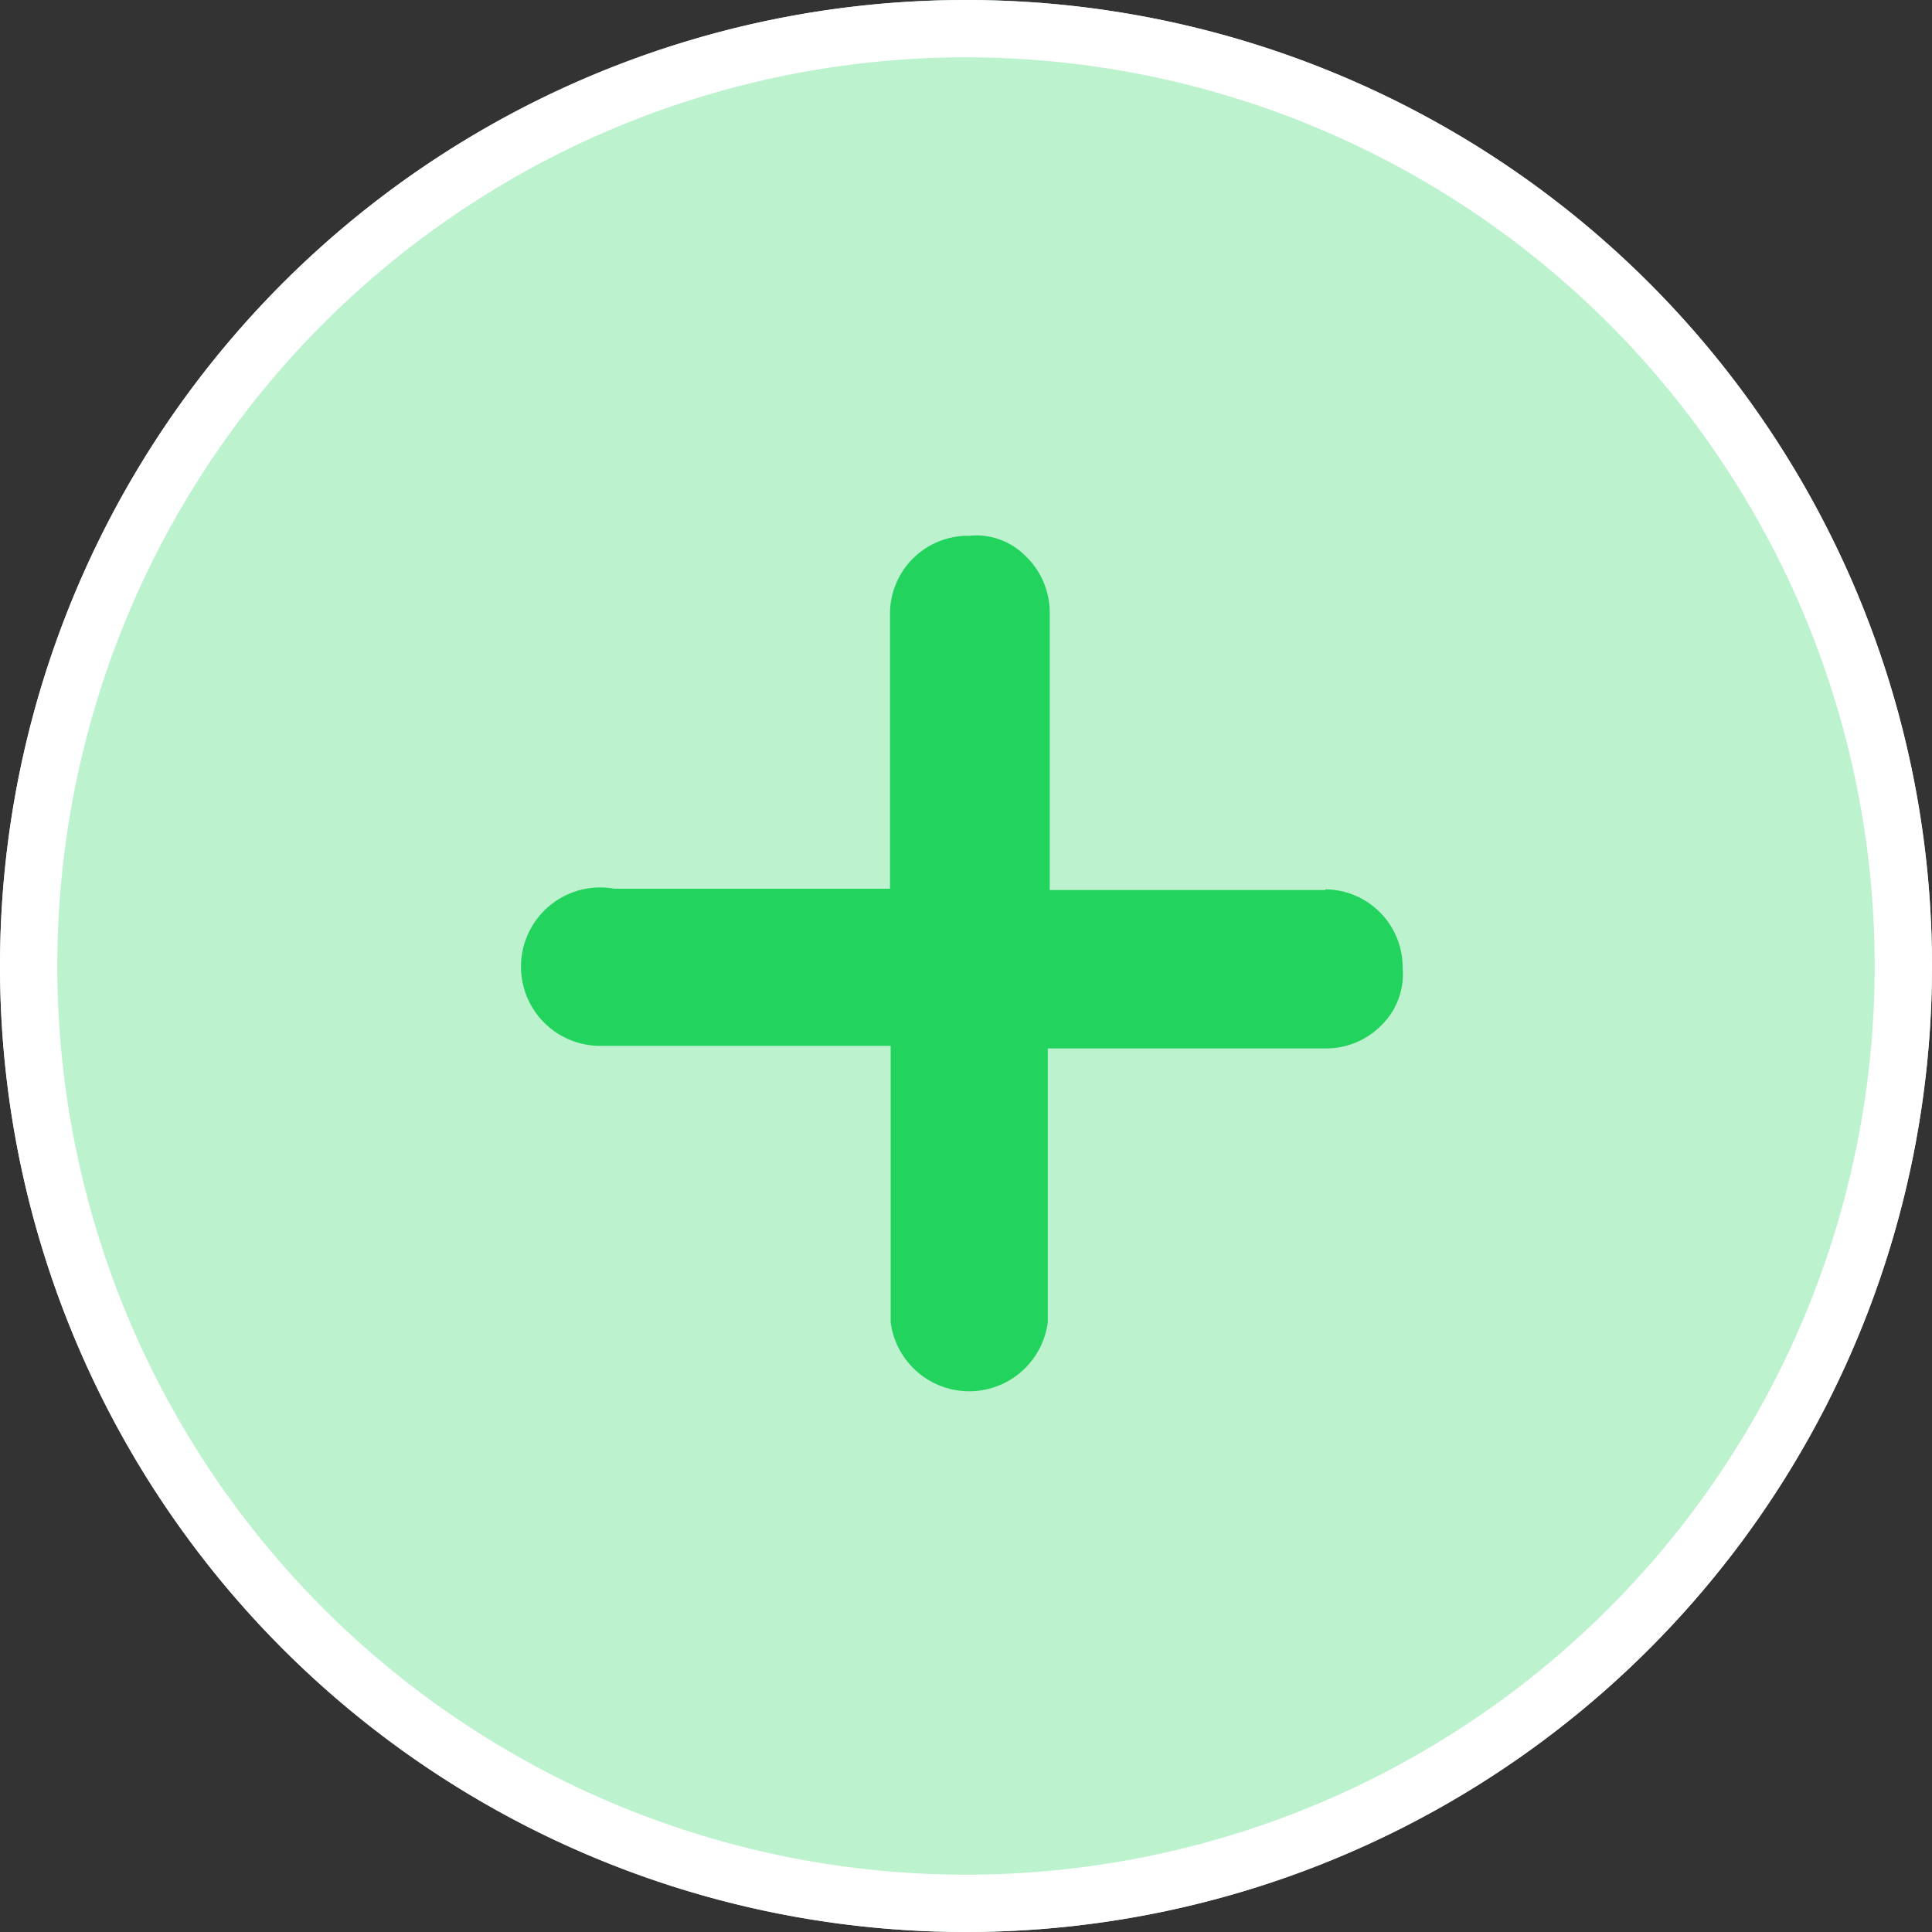
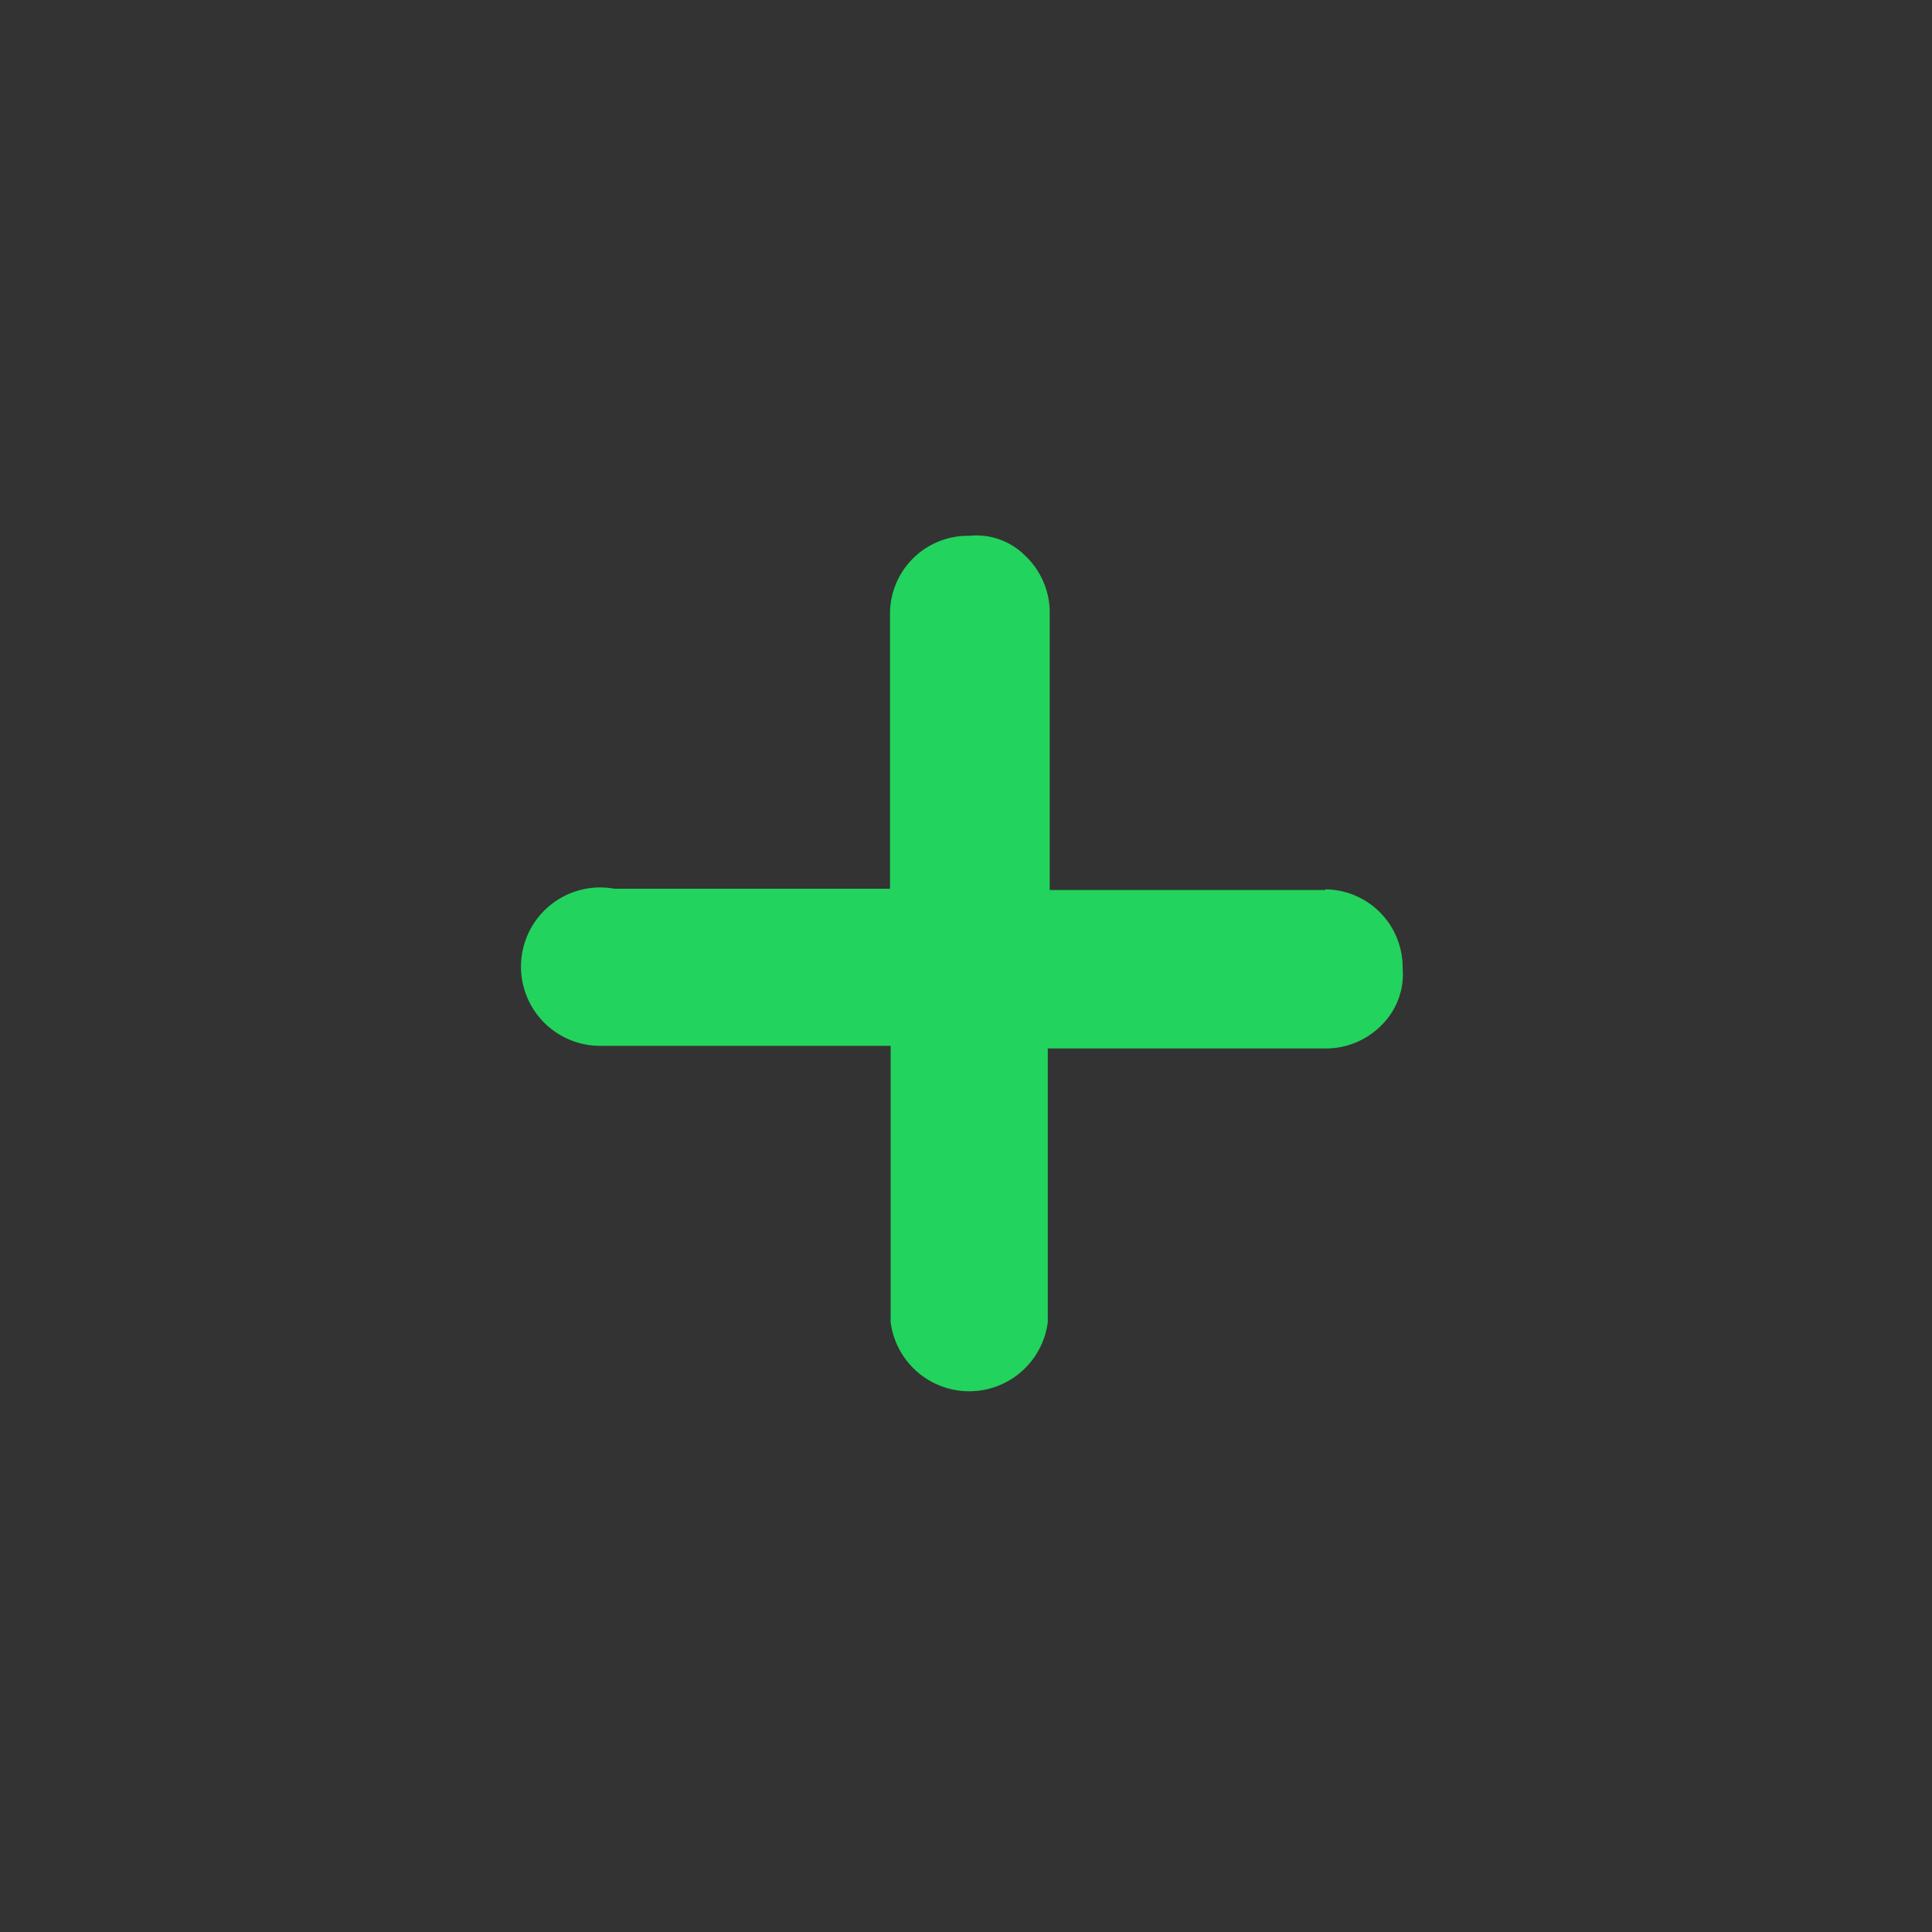
<svg xmlns="http://www.w3.org/2000/svg" id="Layer_1" data-name="Layer 1" viewBox="0 0 30 30">
  <rect x="0" y="0" width="30" height="30" fill="#333333" stroke="none" />
  <title>add</title>
-   <circle cx="15" cy="15" r="15" style="fill:#bcf2ce" />
-   <path d="M15,.89A14.11,14.11,0,1,1,.89,15,14.11,14.11,0,0,1,15,.89M15,0A15,15,0,1,0,30,15,15,15,0,0,0,15,0Z" style="fill:#fff" />
  <path d="M20.58,13.82H16.3V9.48a1.22,1.22,0,0,0-.39-.86,1.07,1.07,0,0,0-.86-.3,1.21,1.21,0,0,0-1.23,1.19s0,0,0,0v4.29H9.54a1.23,1.23,0,1,0-.2,2.44h4.49v4.29a1.23,1.23,0,0,0,2.44,0V16.28h4.35a1.21,1.21,0,0,0,.86-.39,1.11,1.11,0,0,0,.3-.86,1.21,1.21,0,0,0-1.2-1.22Z" style="fill:#22d35d" />
</svg>